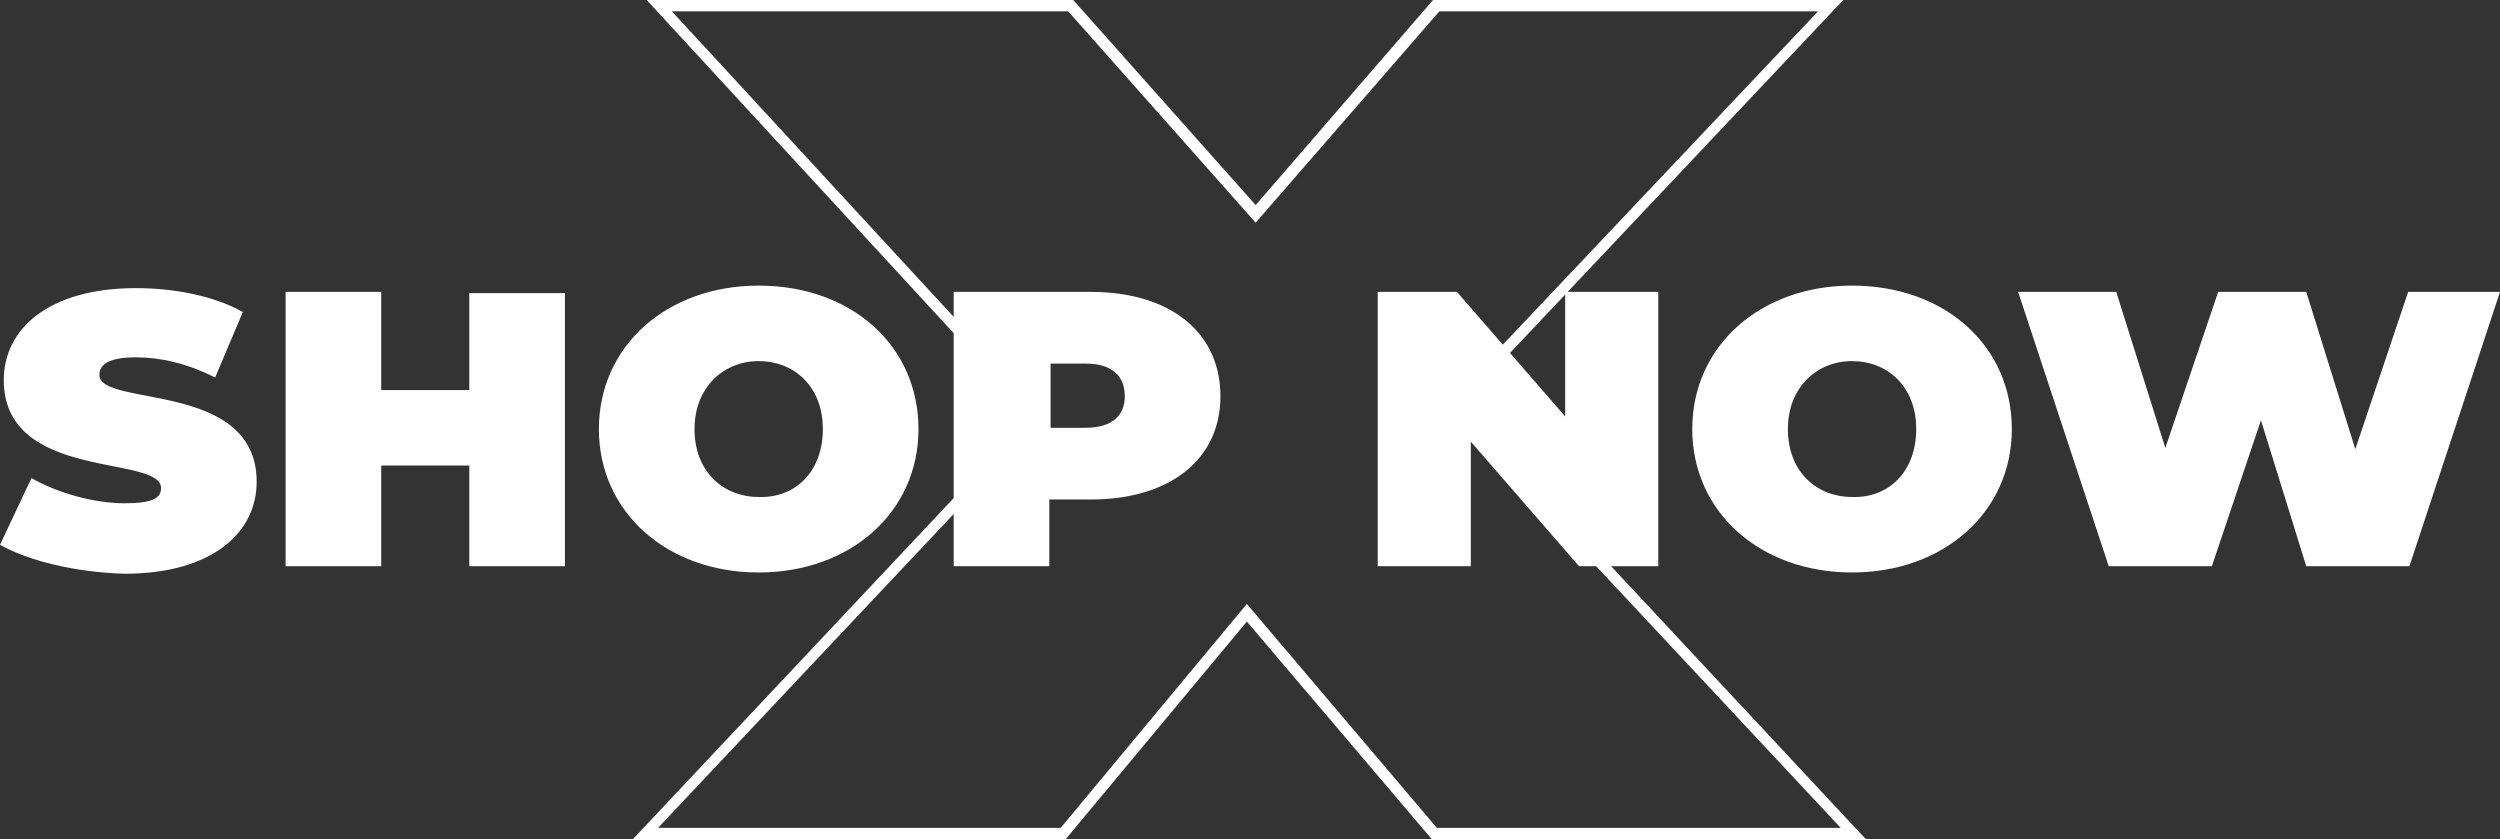
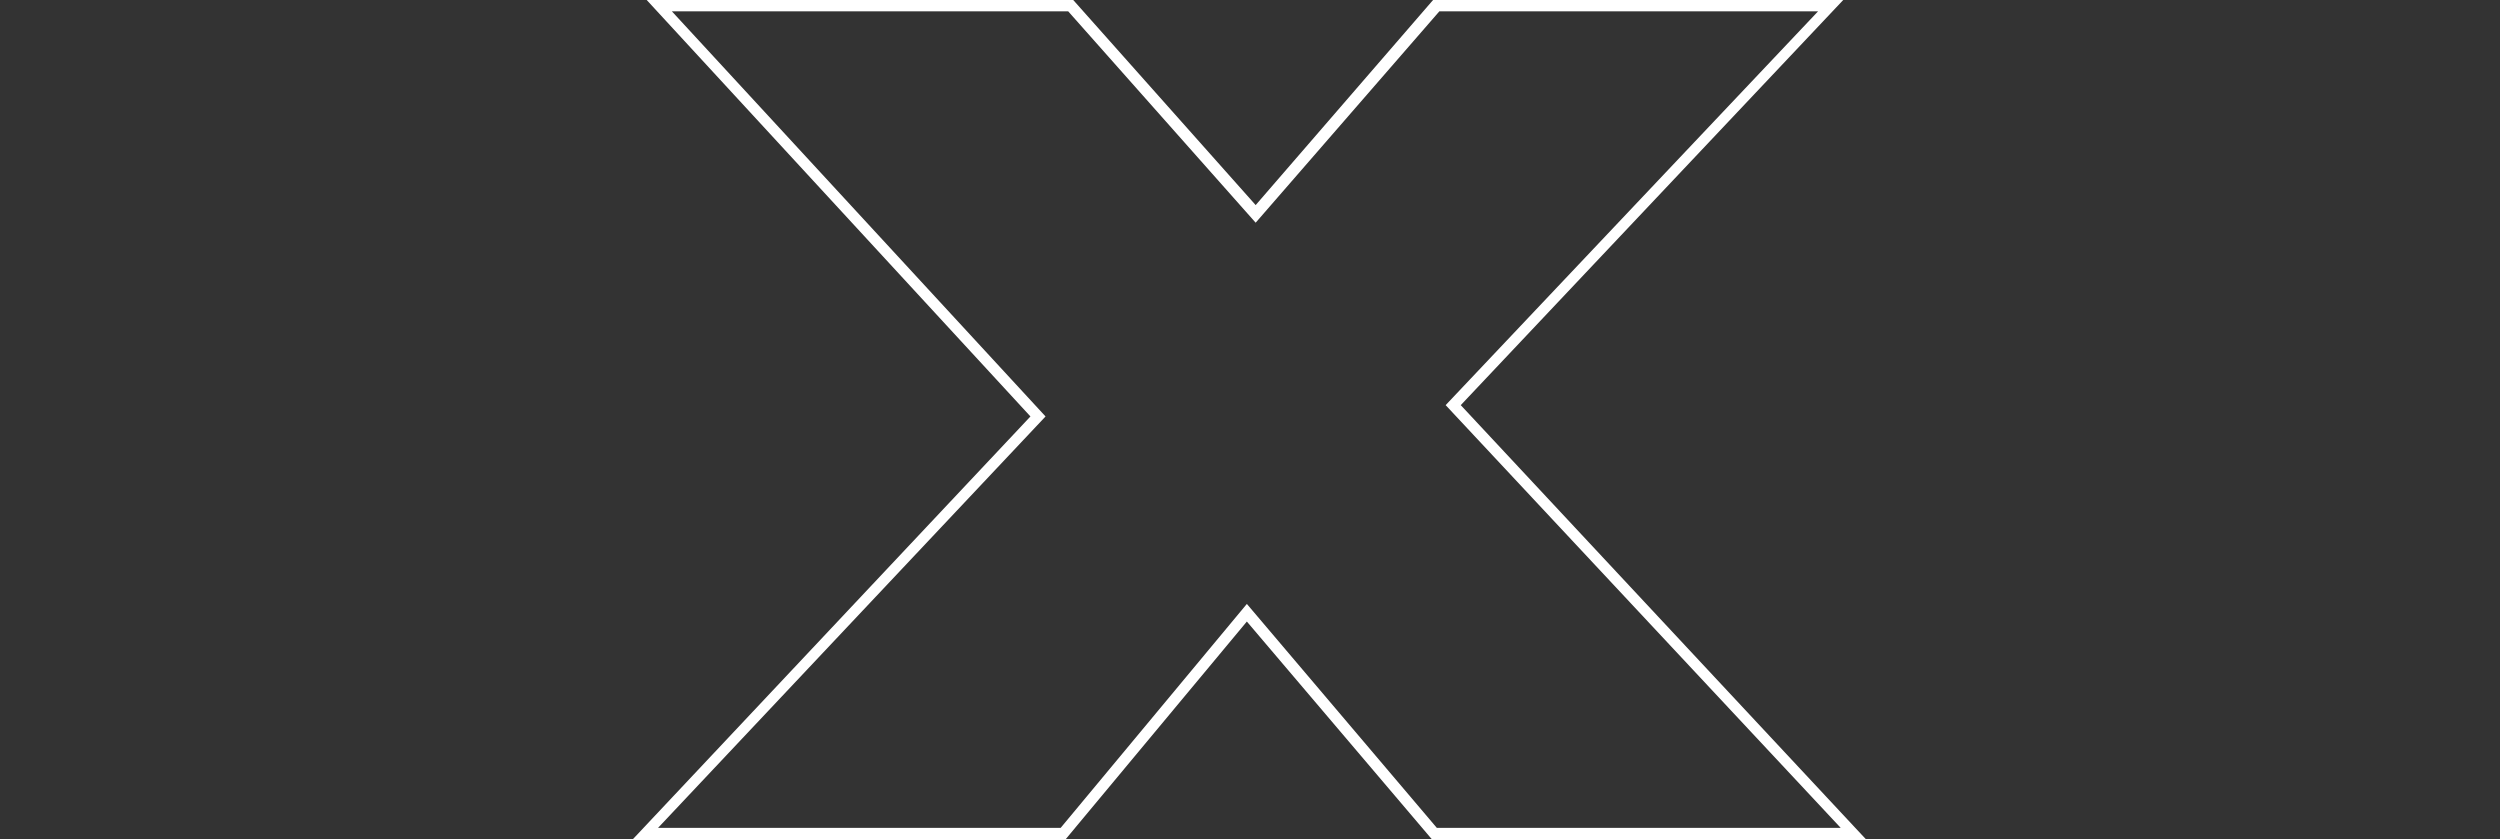
<svg xmlns="http://www.w3.org/2000/svg" fill="#ffffff" height="66.7" preserveAspectRatio="xMidYMid meet" version="1" viewBox="0.0 0.0 198.7 66.7" width="198.7" zoomAndPan="magnify">
  <rect x="0.0" y="0.0" width="198.7" height="66.7" fill="#333333" stroke="none" />
  <g id="change1_1">
    <path d="M148.3,66.7h-34.5L99.1,49.4L84.7,66.7H50.3l31.6-33.6L51.4,0h33.9l14.5,16.3L113.9,0h32.6l-30.4,32.2L148.3,66.7z M114.2,65.8h32.1l-31.4-33.6l29.6-31.3h-30.1L99.8,17.7L84.9,0.9H53.4l29.7,32.2L52.3,65.8h32L99.1,48L114.2,65.8z" fill="inherit" />
  </g>
  <g id="change1_2">
-     <path d="M0,43.3l2.5-5.3c2.1,1.2,5,2,7.4,2c2.2,0,2.9-0.4,2.9-1.2c0-2.7-12.5-0.5-12.5-8.6c0-4,3.5-7.3,10.5-7.3 c3,0,6.2,0.6,8.5,1.9L17.1,30c-2.2-1.1-4.3-1.6-6.3-1.6c-2.2,0-2.9,0.6-2.9,1.4c0,2.6,12.5,0.4,12.5,8.5c0,4-3.5,7.3-10.5,7.3 C6.1,45.5,2.3,44.6,0,43.3z M44.9,23.2V45h-7.6v-8h-7v8h-7.6V23.2h7.6V31h7v-7.7H44.9z M47.6,34.1c0-6.6,5.4-11.4,12.7-11.4 c7.4,0,12.7,4.8,12.7,11.4c0,6.6-5.4,11.4-12.7,11.4C53,45.5,47.6,40.7,47.6,34.1z M65.4,34.1c0-3.4-2.3-5.4-5.1-5.4 c-2.8,0-5.1,2.1-5.1,5.4c0,3.4,2.3,5.4,5.1,5.4C63.2,39.6,65.4,37.5,65.4,34.1z M97,31.5c0,5-4,8.2-10.3,8.2h-3.3V45h-7.6V23.2h10.9 C93,23.2,97,26.4,97,31.5z M89.4,31.5c0-1.6-1-2.6-3.1-2.6h-2.8V34h2.8C88.4,34,89.4,33,89.4,31.5z M131.8,23.2V45h-6.3l-8.6-9.9V45 h-7.4V23.2h6.3l8.6,9.9v-9.9H131.8z M134.5,34.1c0-6.6,5.4-11.4,12.7-11.4c7.4,0,12.7,4.8,12.7,11.4c0,6.6-5.4,11.4-12.7,11.4 C139.9,45.5,134.5,40.7,134.5,34.1z M152.3,34.1c0-3.4-2.3-5.4-5.1-5.4c-2.8,0-5.1,2.1-5.1,5.4c0,3.4,2.3,5.4,5.1,5.4 C150.1,39.6,152.3,37.5,152.3,34.1z M198.7,23.2L191.5,45h-8.2l-3.6-11.6L175.8,45h-8.2l-7.2-21.8h7.8l3.9,12.4l4.2-12.4h7l3.9,12.5 l4.2-12.5H198.7z" fill="inherit" />
-   </g>
+     </g>
</svg>